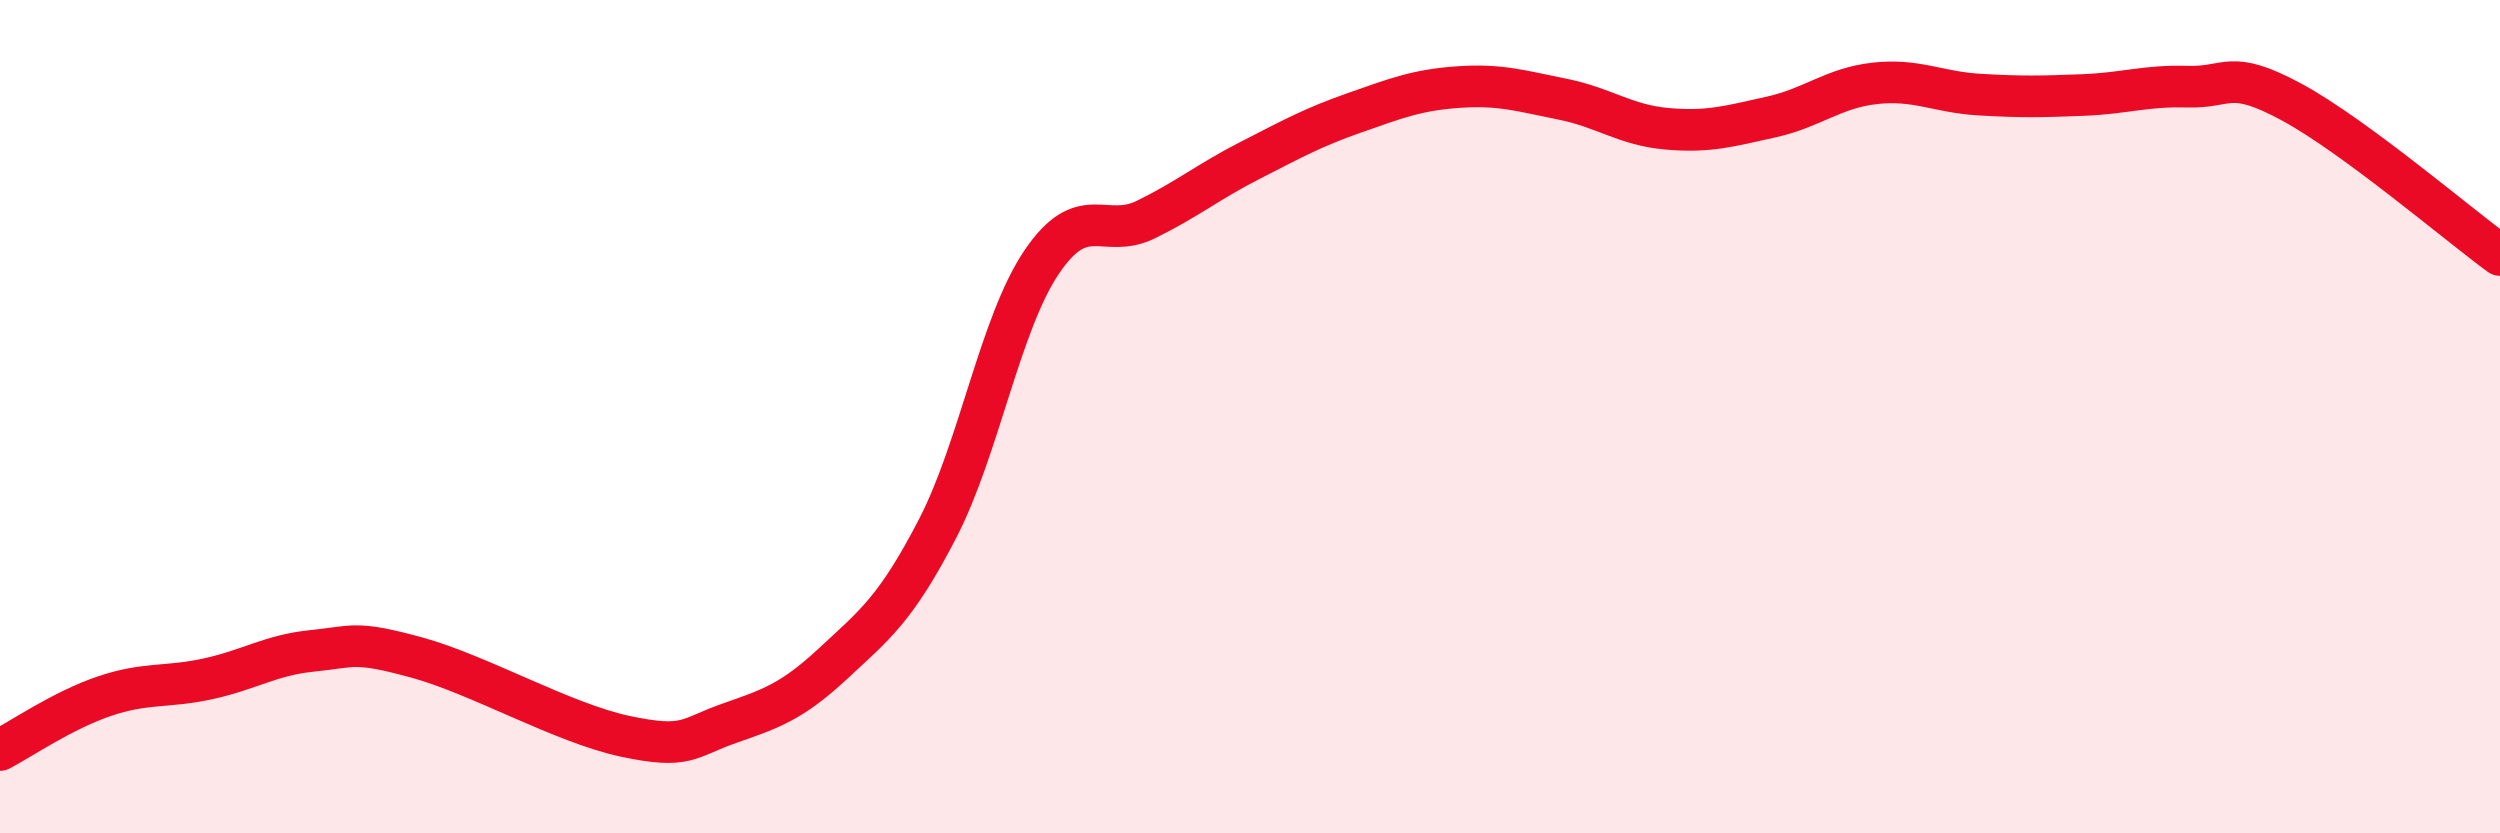
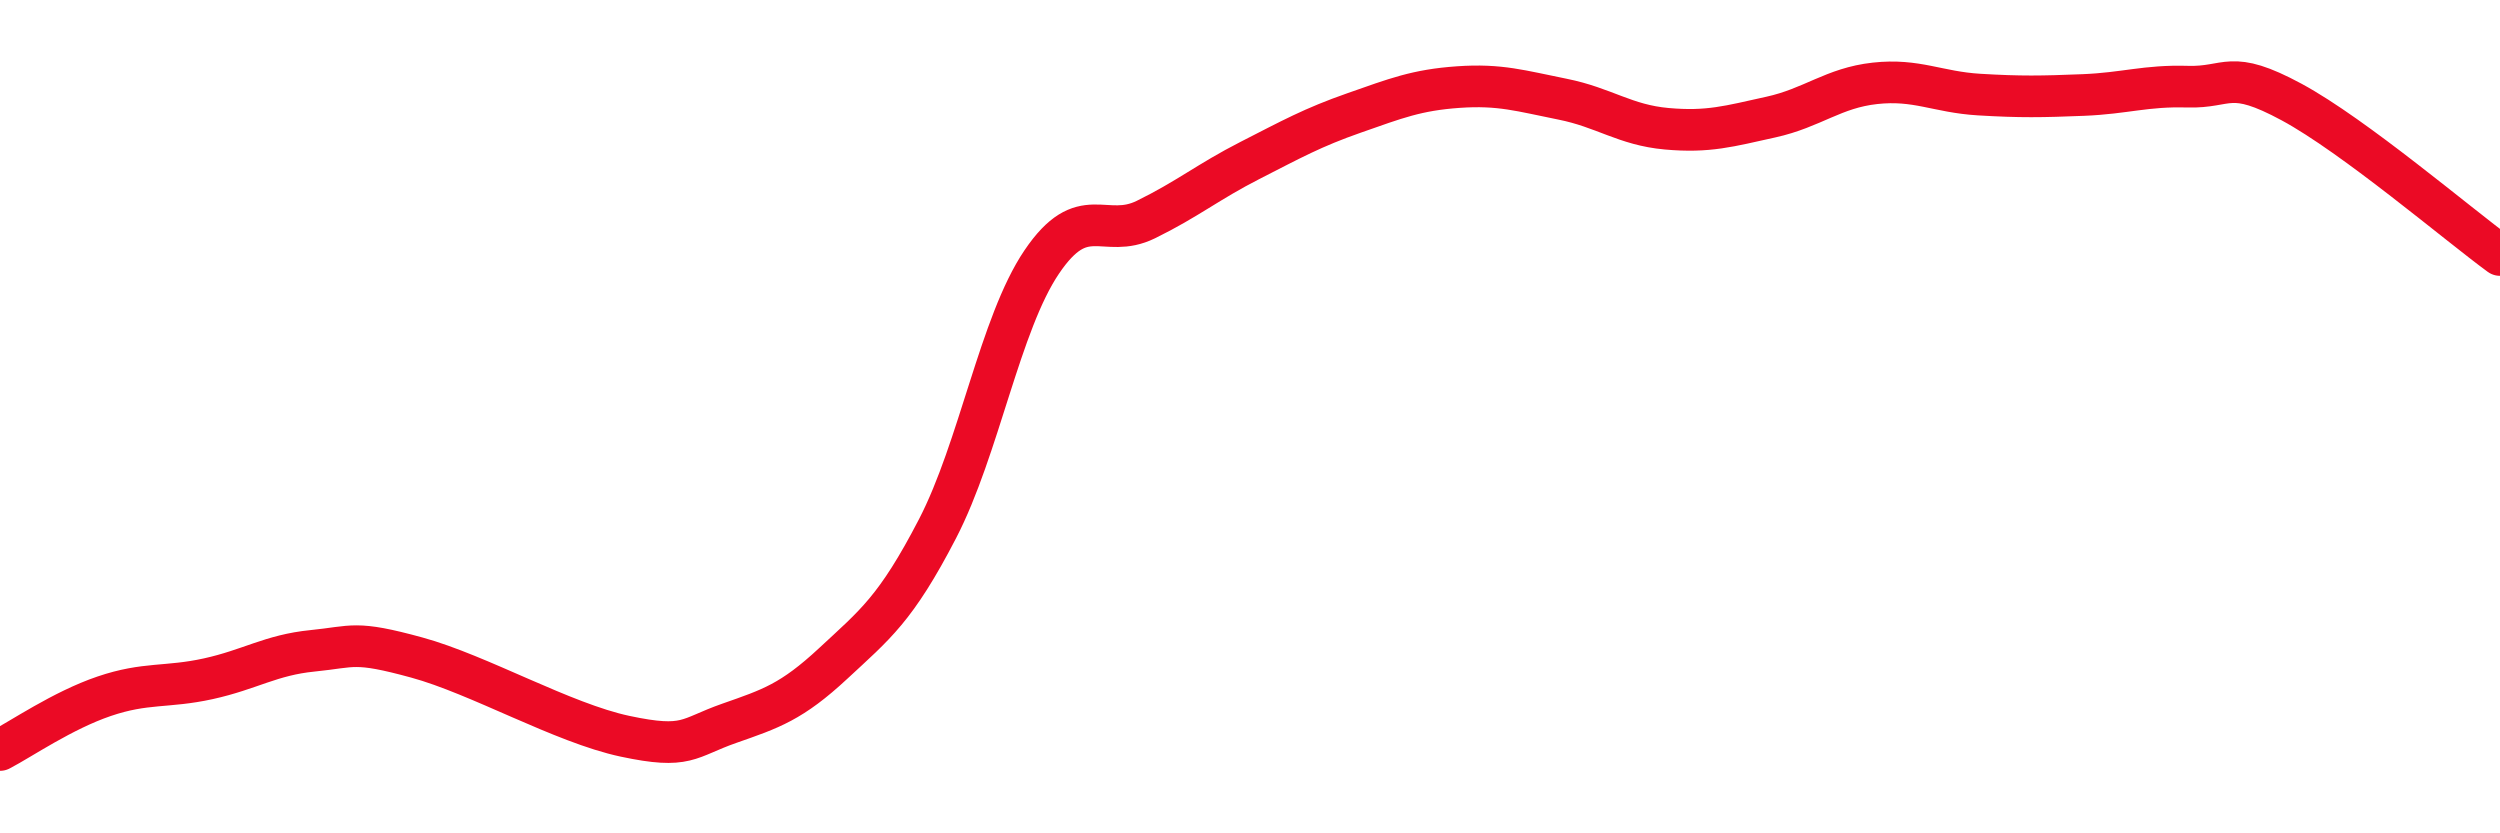
<svg xmlns="http://www.w3.org/2000/svg" width="60" height="20" viewBox="0 0 60 20">
-   <path d="M 0,18 C 0.5,17.74 1.5,17.05 2.5,16.71 C 3.5,16.37 4,16.51 5,16.29 C 6,16.07 6.5,15.72 7.5,15.62 C 8.5,15.52 8.5,15.37 10,15.78 C 11.5,16.19 13.5,17.35 15,17.67 C 16.5,17.99 16.5,17.71 17.5,17.36 C 18.5,17.01 19,16.85 20,15.92 C 21,14.99 21.5,14.62 22.5,12.69 C 23.5,10.76 24,7.77 25,6.29 C 26,4.81 26.5,5.76 27.5,5.27 C 28.5,4.78 29,4.36 30,3.85 C 31,3.34 31.5,3.06 32.5,2.71 C 33.5,2.36 34,2.16 35,2.09 C 36,2.02 36.5,2.18 37.5,2.38 C 38.5,2.58 39,3 40,3.09 C 41,3.18 41.5,3.03 42.5,2.81 C 43.5,2.59 44,2.11 45,2 C 46,1.89 46.5,2.21 47.5,2.27 C 48.5,2.33 49,2.32 50,2.28 C 51,2.24 51.5,2.05 52.5,2.08 C 53.5,2.11 53.5,1.64 55,2.45 C 56.5,3.26 59,5.39 60,6.12L60 20L0 20Z" fill="#EB0A25" opacity="0.1" stroke-linecap="round" stroke-linejoin="round" />
  <path d="M 0,18 C 0.5,17.74 1.5,17.05 2.5,16.71 C 3.5,16.37 4,16.51 5,16.29 C 6,16.07 6.5,15.72 7.5,15.62 C 8.5,15.52 8.5,15.37 10,15.78 C 11.5,16.19 13.5,17.35 15,17.67 C 16.5,17.99 16.5,17.71 17.5,17.36 C 18.5,17.01 19,16.85 20,15.92 C 21,14.99 21.5,14.62 22.5,12.69 C 23.5,10.76 24,7.77 25,6.29 C 26,4.81 26.5,5.76 27.5,5.27 C 28.5,4.78 29,4.36 30,3.85 C 31,3.34 31.5,3.06 32.5,2.71 C 33.5,2.36 34,2.16 35,2.09 C 36,2.02 36.5,2.18 37.5,2.38 C 38.5,2.58 39,3 40,3.09 C 41,3.18 41.5,3.03 42.5,2.81 C 43.5,2.59 44,2.11 45,2 C 46,1.89 46.5,2.21 47.5,2.27 C 48.5,2.33 49,2.32 50,2.28 C 51,2.24 51.5,2.05 52.5,2.08 C 53.5,2.11 53.5,1.64 55,2.45 C 56.5,3.26 59,5.39 60,6.12" stroke="#EB0A25" stroke-width="1" fill="none" stroke-linecap="round" stroke-linejoin="round" />
</svg>